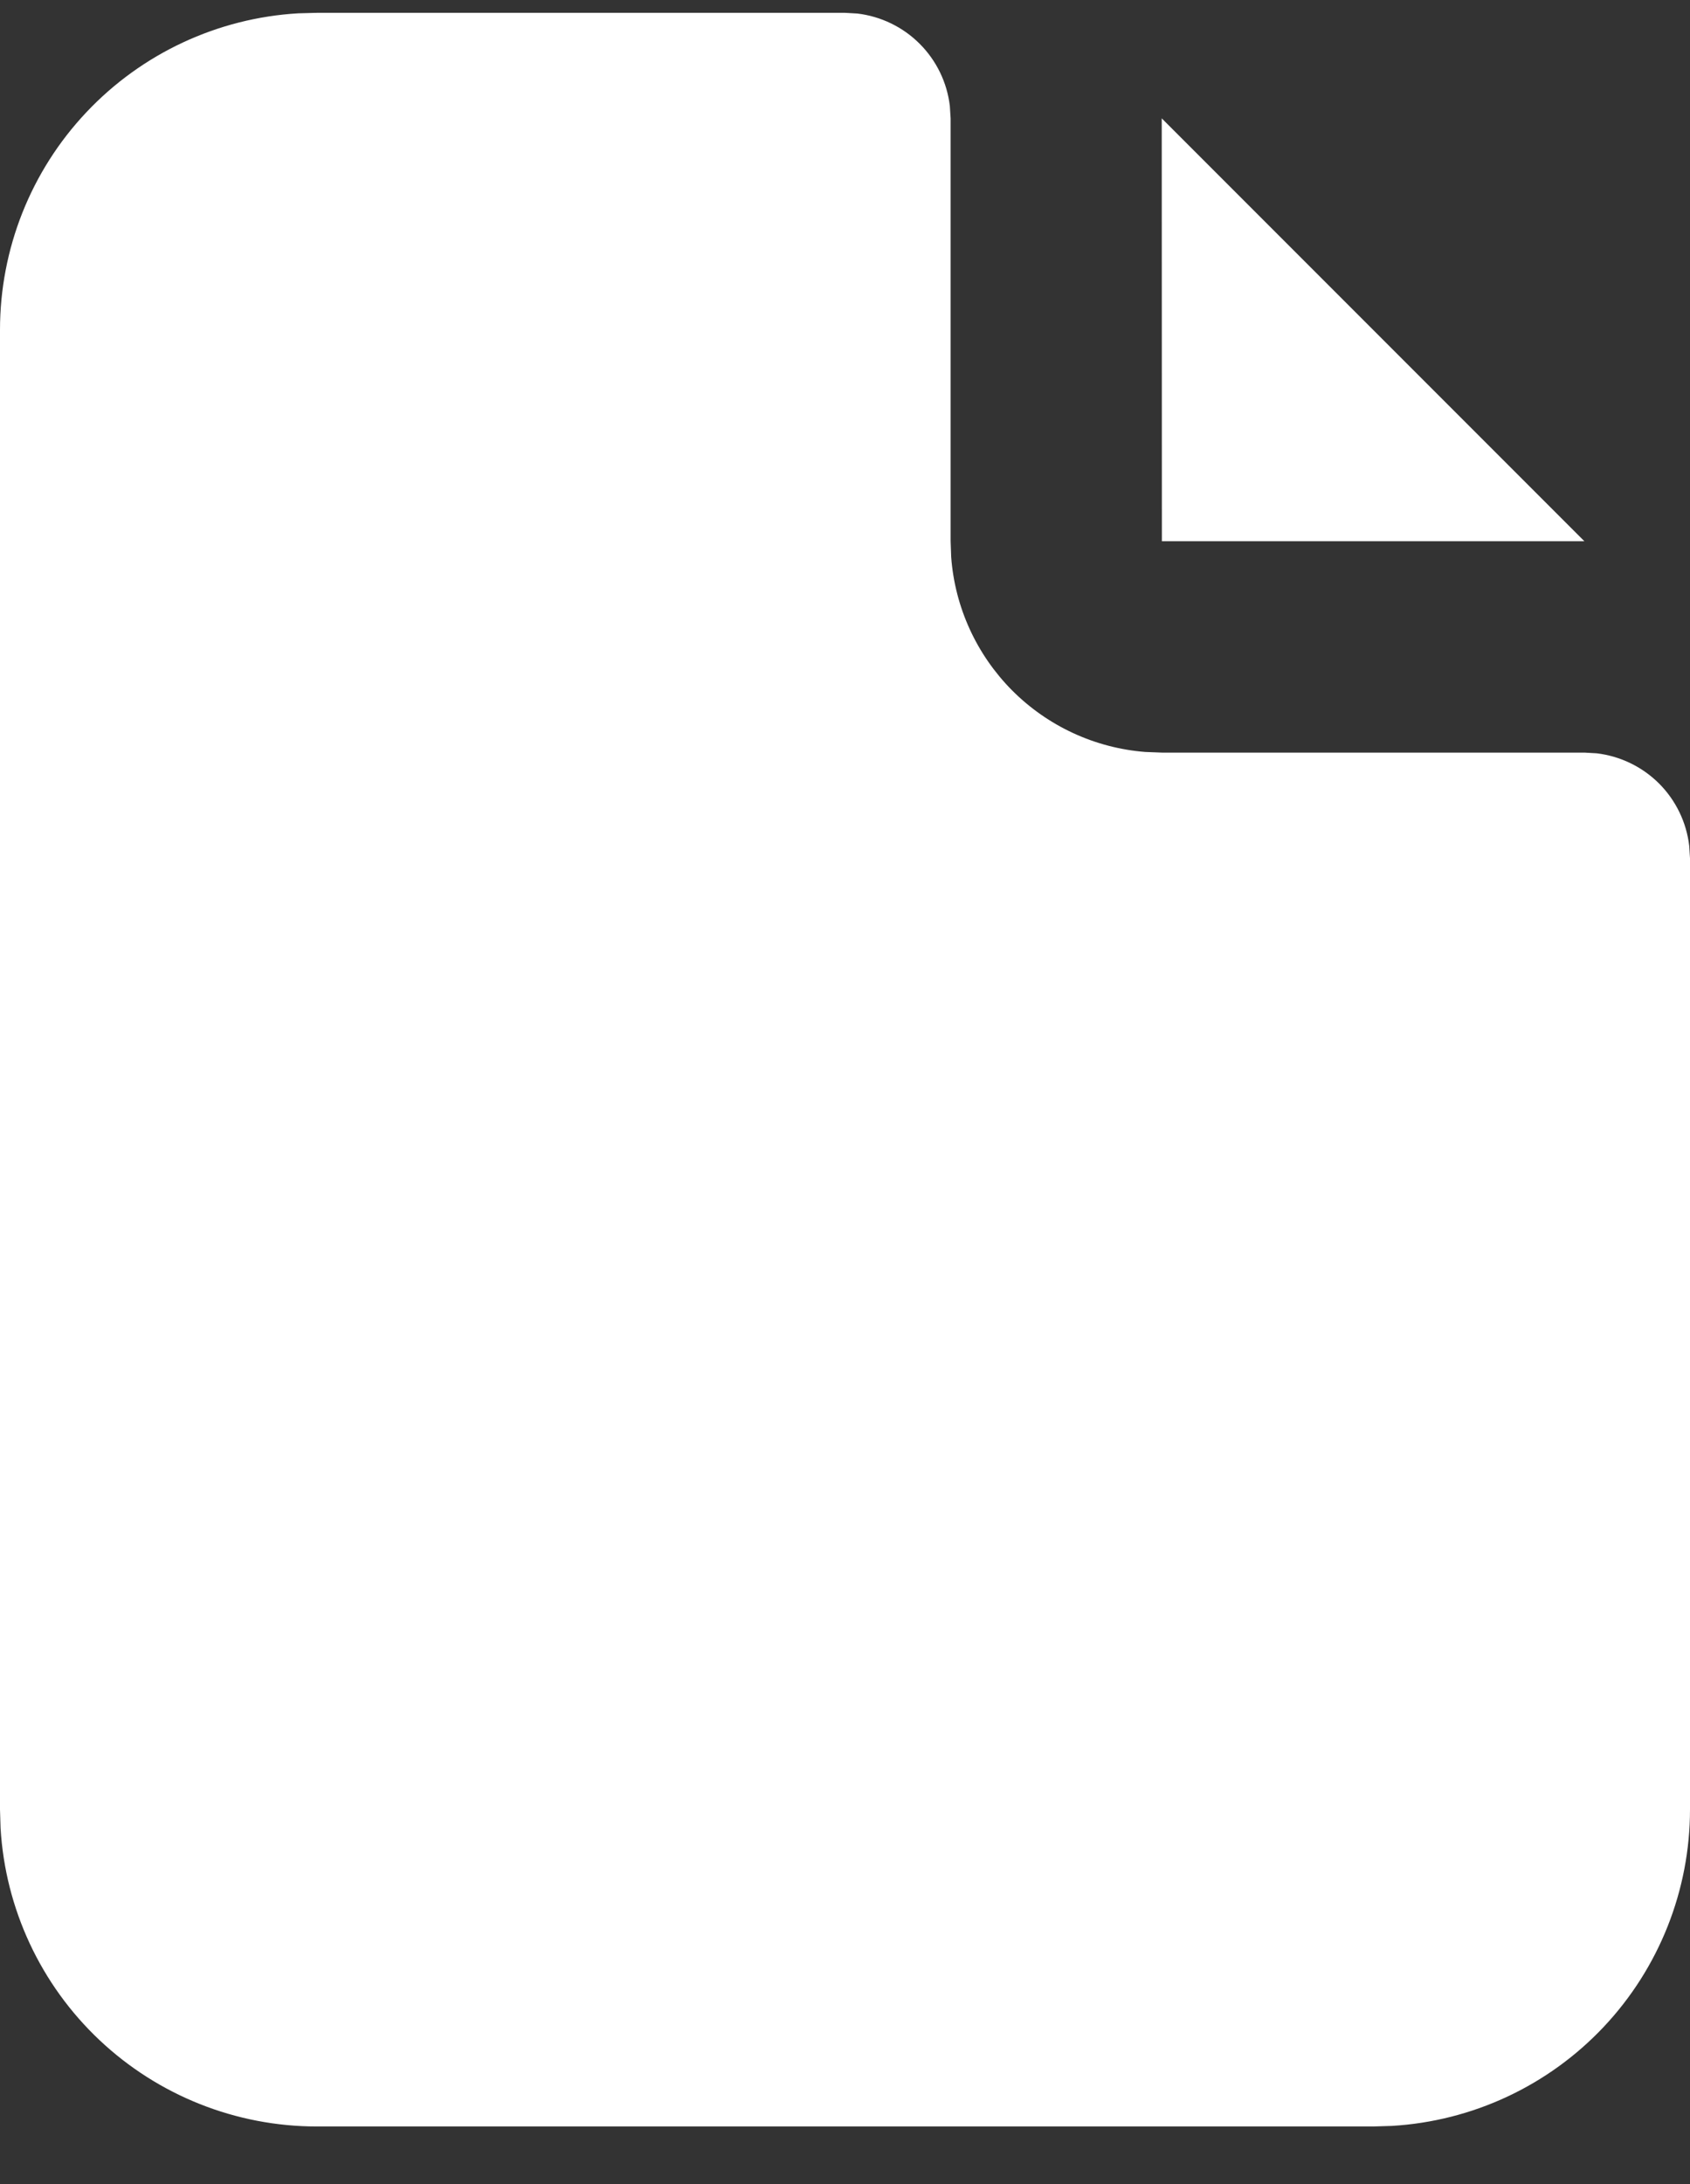
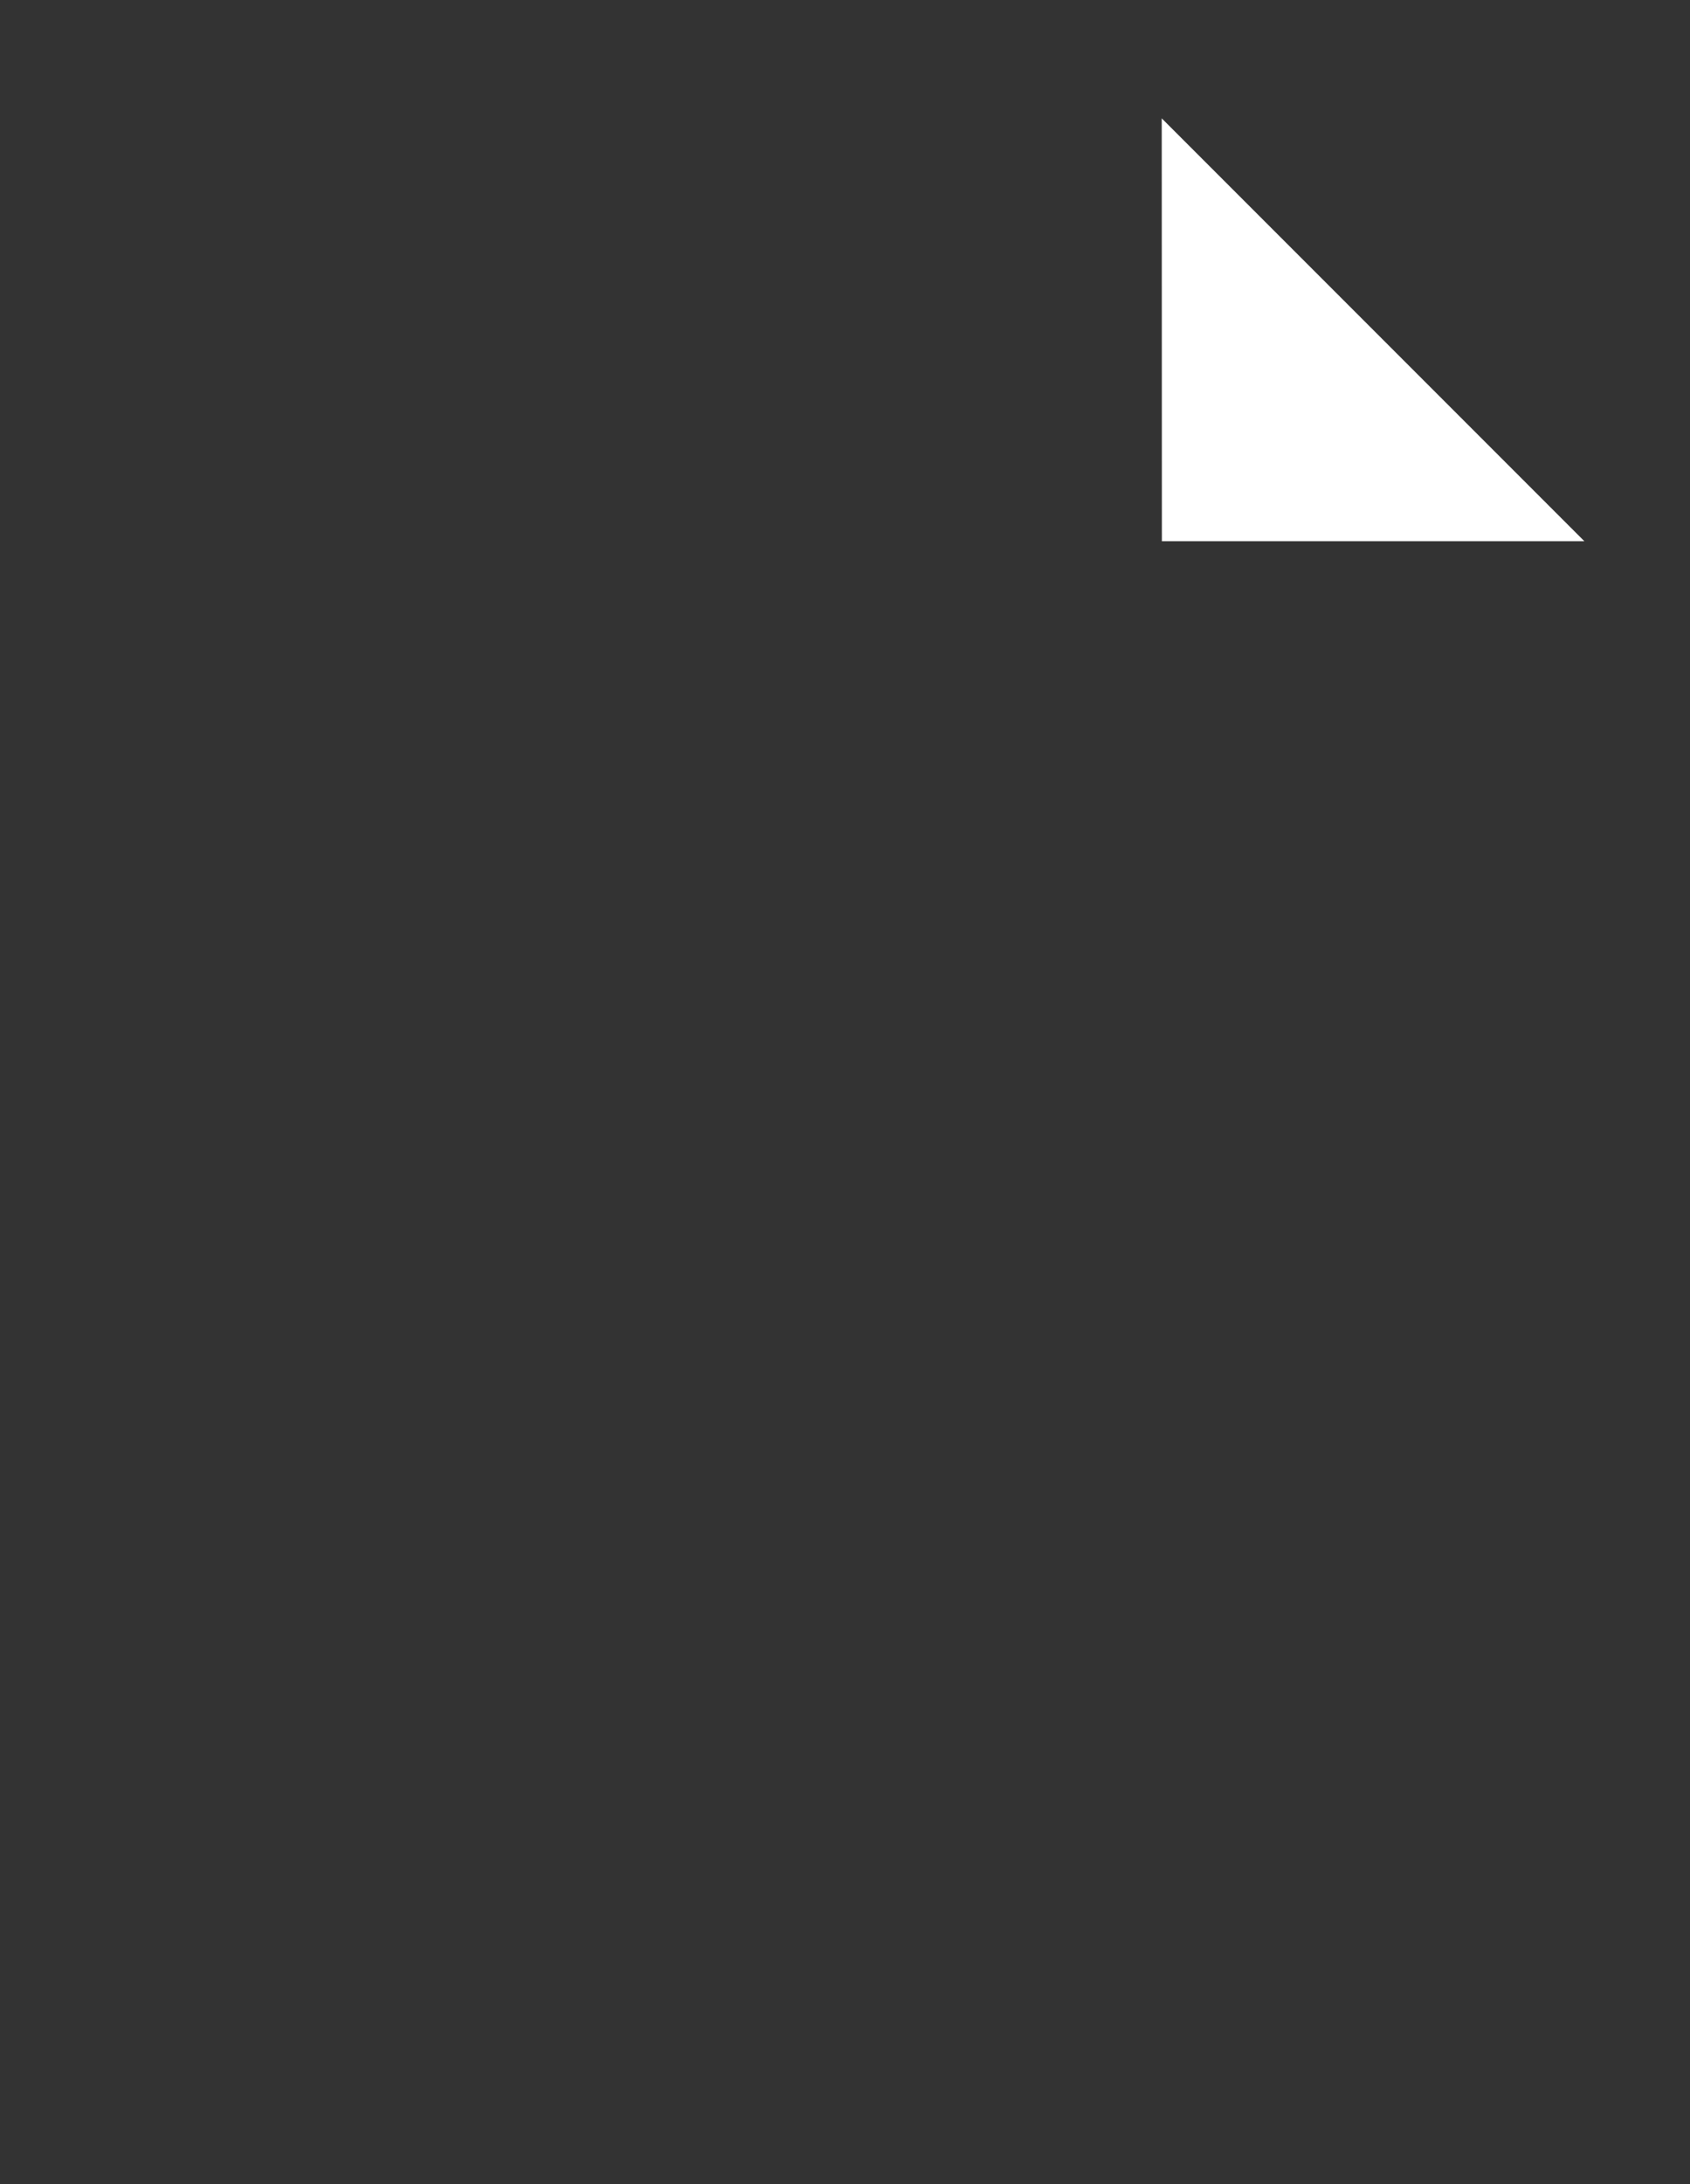
<svg xmlns="http://www.w3.org/2000/svg" width="24" height="31" viewBox="0 0 24 31" fill="none">
  <rect x="0" y="0" width="24" height="31" fill="#333333" stroke="none" />
-   <path d="M12 0.182L12.175 0.192C12.51 0.232 12.822 0.383 13.06 0.621C13.299 0.86 13.45 1.171 13.489 1.506L13.5 1.682V7.682L13.508 7.907C13.561 8.621 13.869 9.292 14.374 9.8C14.88 10.307 15.55 10.617 16.265 10.673L16.5 10.682H22.5L22.675 10.692C23.01 10.732 23.322 10.883 23.561 11.121C23.799 11.36 23.95 11.671 23.989 12.006L24 12.182V25.682C24 26.829 23.561 27.934 22.774 28.769C21.987 29.604 20.91 30.107 19.764 30.174L19.5 30.182H4.5C3.352 30.182 2.248 29.743 1.413 28.956C0.577 28.168 0.075 27.091 0.008 25.946L6.99067e-09 25.682V4.682C-6.39326e-05 3.534 0.438 2.429 1.226 1.594C2.013 0.759 3.09 0.256 4.236 0.189L4.5 0.182H12Z" fill="white" />
  <path d="M22.5 7.682H16.5L16.498 1.68L22.5 7.682Z" fill="white" />
</svg>